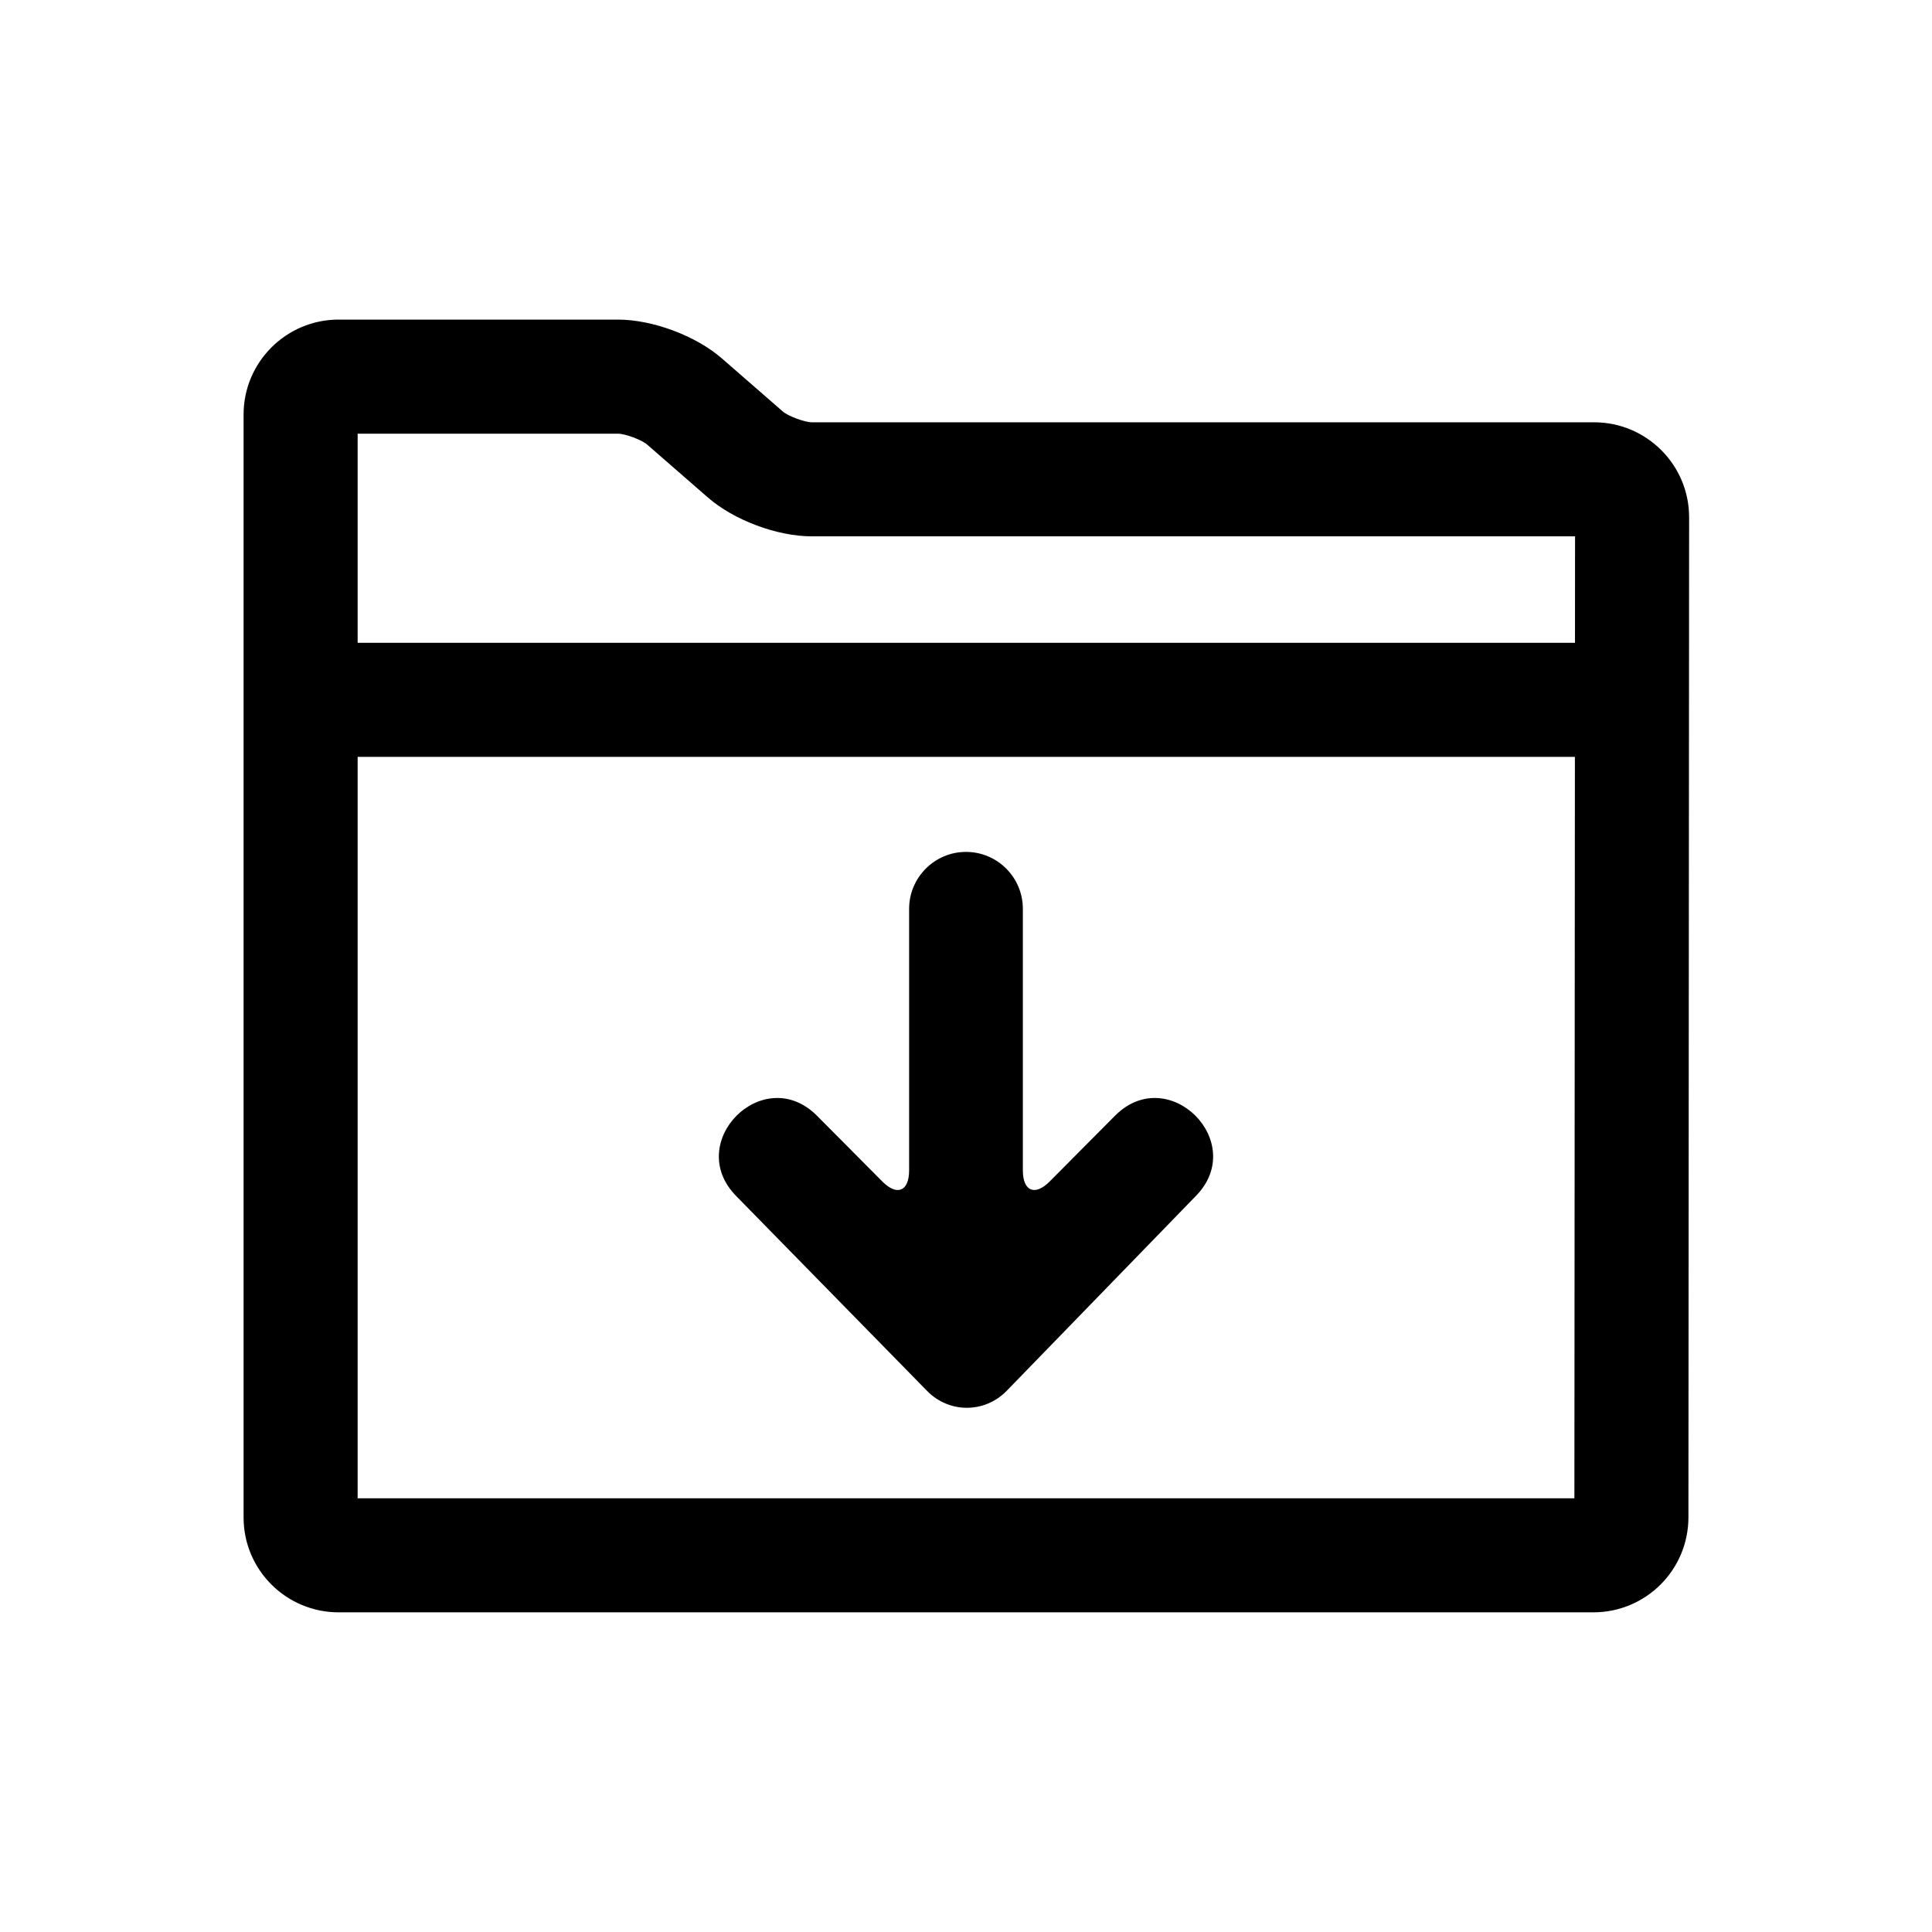
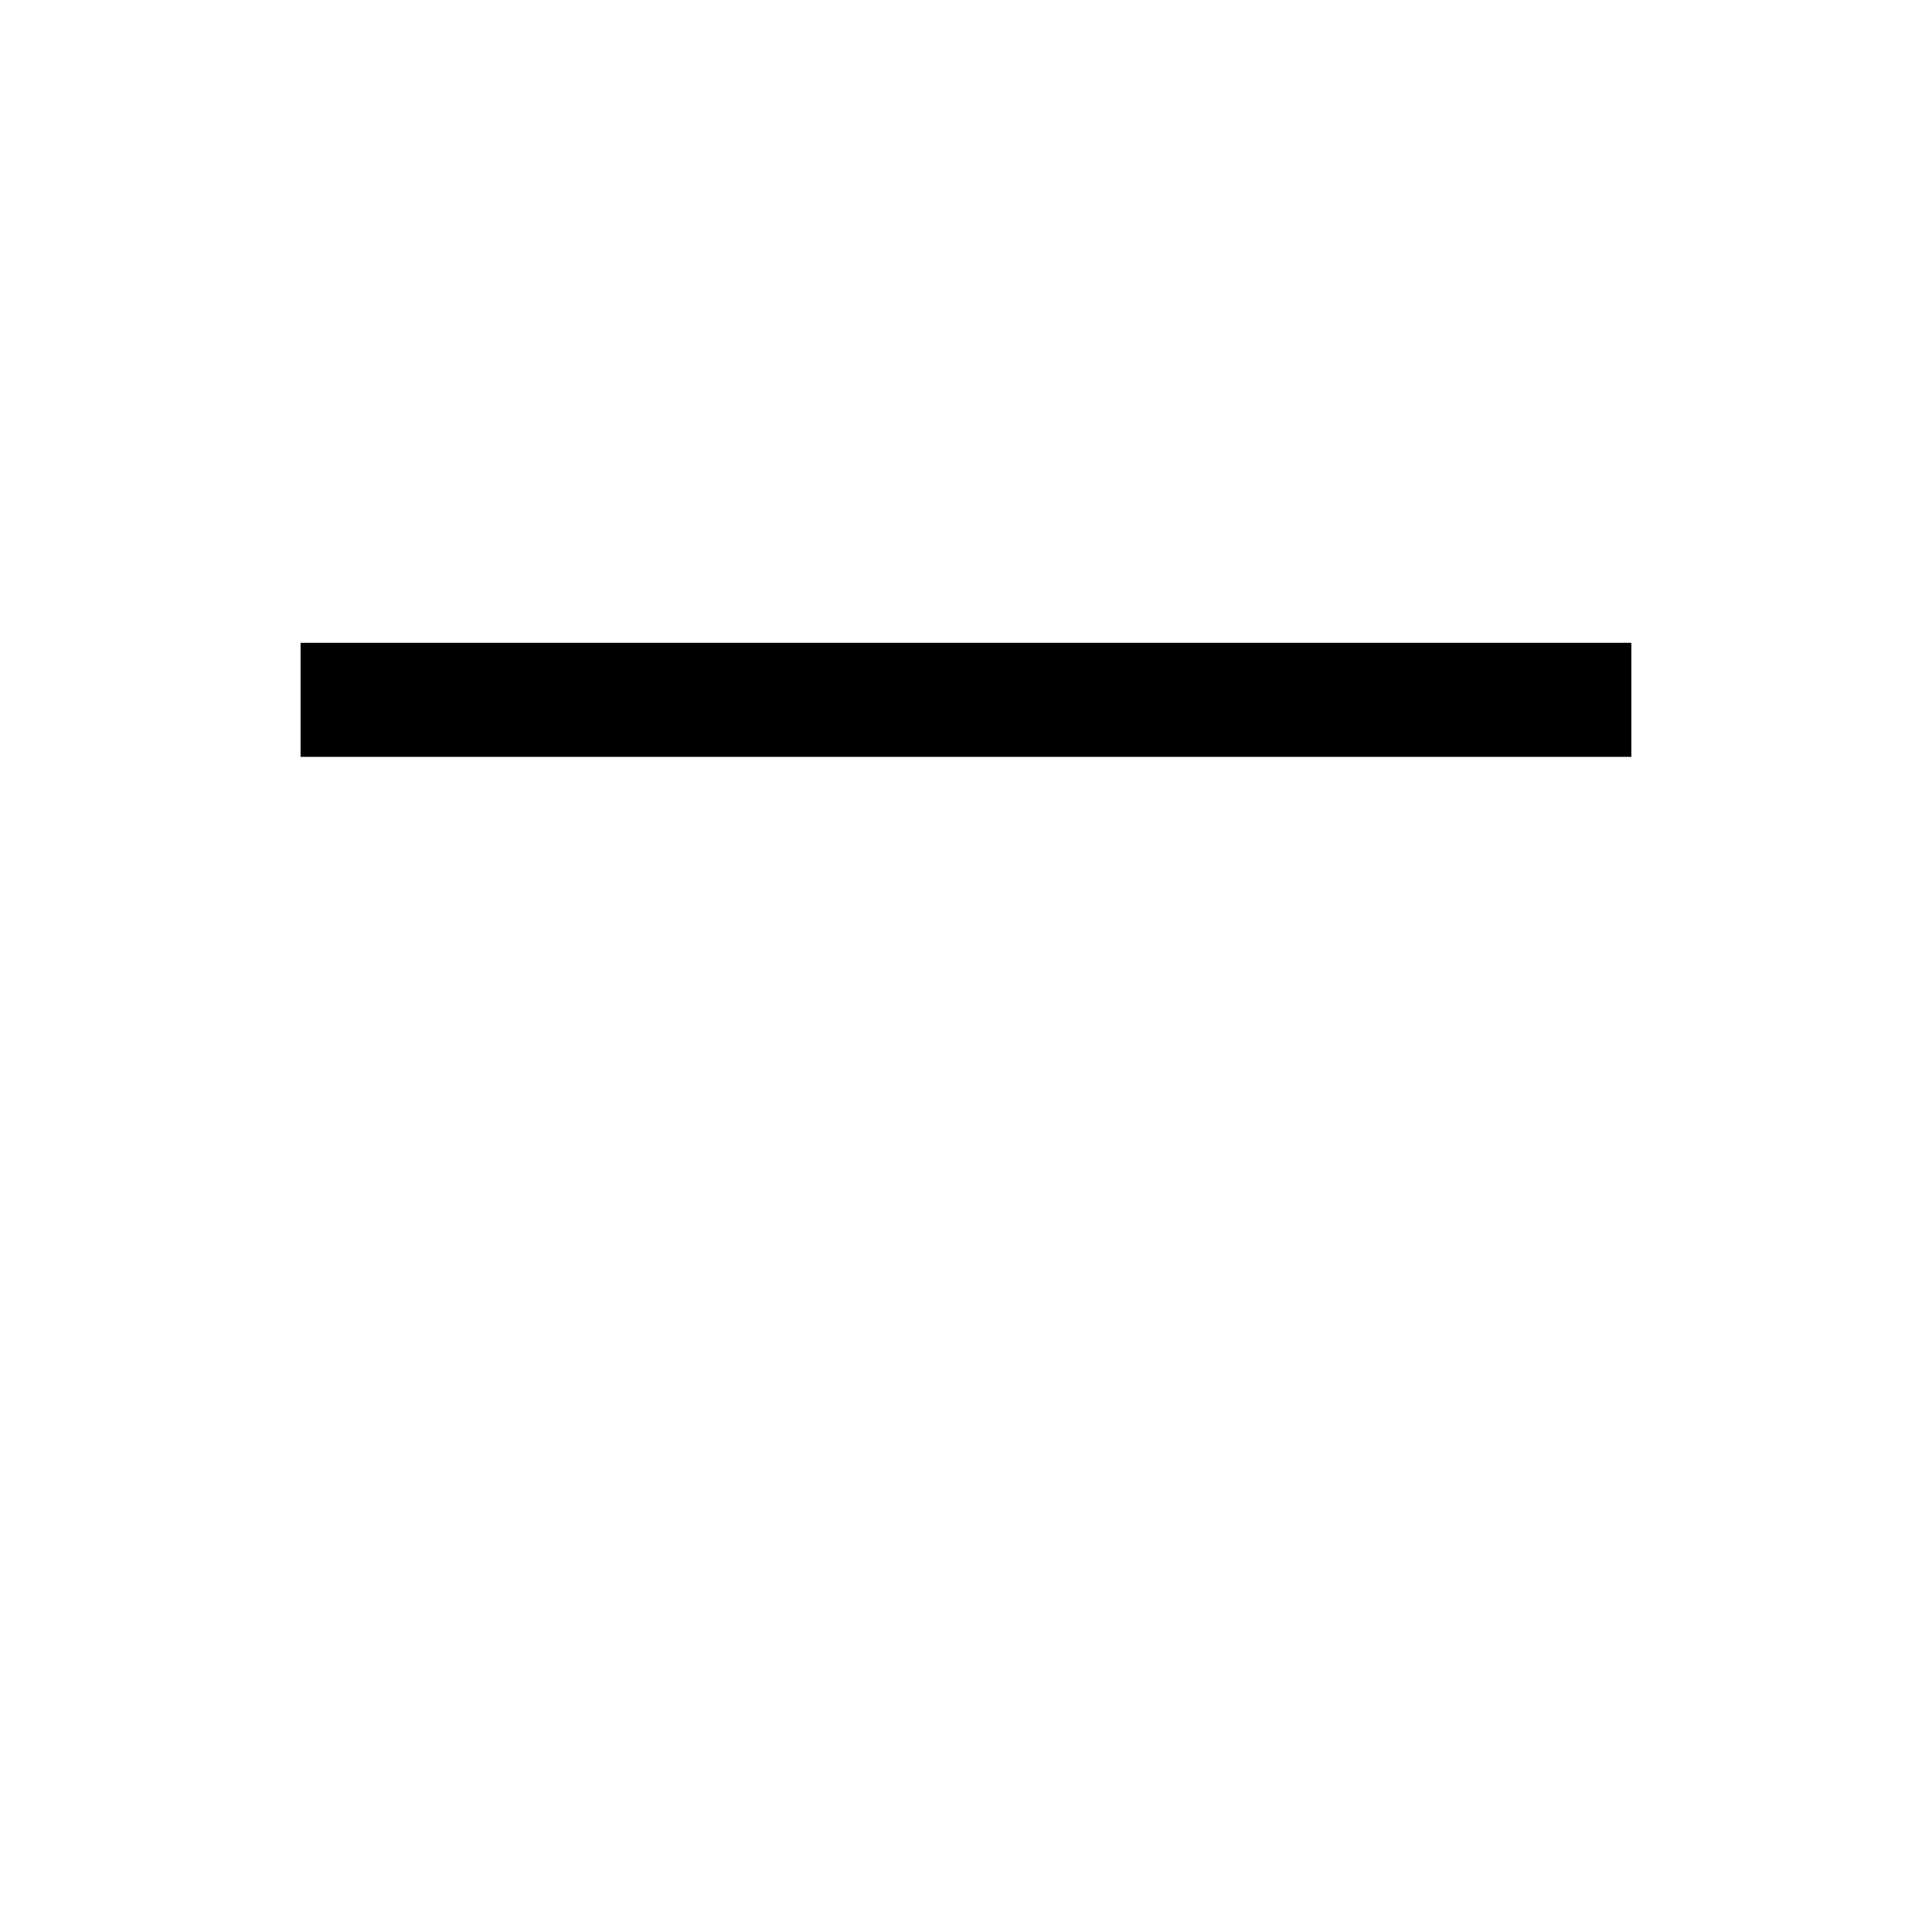
<svg xmlns="http://www.w3.org/2000/svg" fill="#000000" width="800px" height="800px" version="1.1" viewBox="144 144 512 512">
  <g>
-     <path d="m389.7 512.62c5.84 5.961 15.27 5.953 21.117-0.07l49.992-51.496c14.207-14.25-7.109-35.625-21.316-21.379l-17.293 17.406c-3.938 3.965-7.133 2.621-7.133-2.934v-69.305c0-8.328-6.762-15.078-15.07-15.078-8.324 0-15.07 6.797-15.07 15.078v69.305c0 5.582-3.195 6.898-7.129 2.934l-17.293-17.406c-14.211-14.246-35.523 7.129-21.316 21.379z" fill-rule="evenodd" />
    <path d="m576.33 314.35h-352.67v30.227h352.67z" />
-     <path d="m233.74 228.7h74.023c9.188 0 20.641 4.273 27.566 10.305l16.109 14.035c1.41 1.23 5.793 2.871 7.699 2.871h207.32c13.879 0 25.184 11.281 25.176 25.188l-0.184 265.02c-0.008 13.93-11.293 25.168-25.203 25.168h-332.5c-13.891 0-25.195-11.246-25.195-25.152v-292.29c0-13.867 11.297-25.152 25.191-25.152zm5.039 30.227v282.14h322.45l0.176-254.93h-202.26c-9.199 0-20.637-4.277-27.555-10.305l-16.113-14.035c-1.406-1.23-5.805-2.867-7.707-2.867z" />
  </g>
</svg>